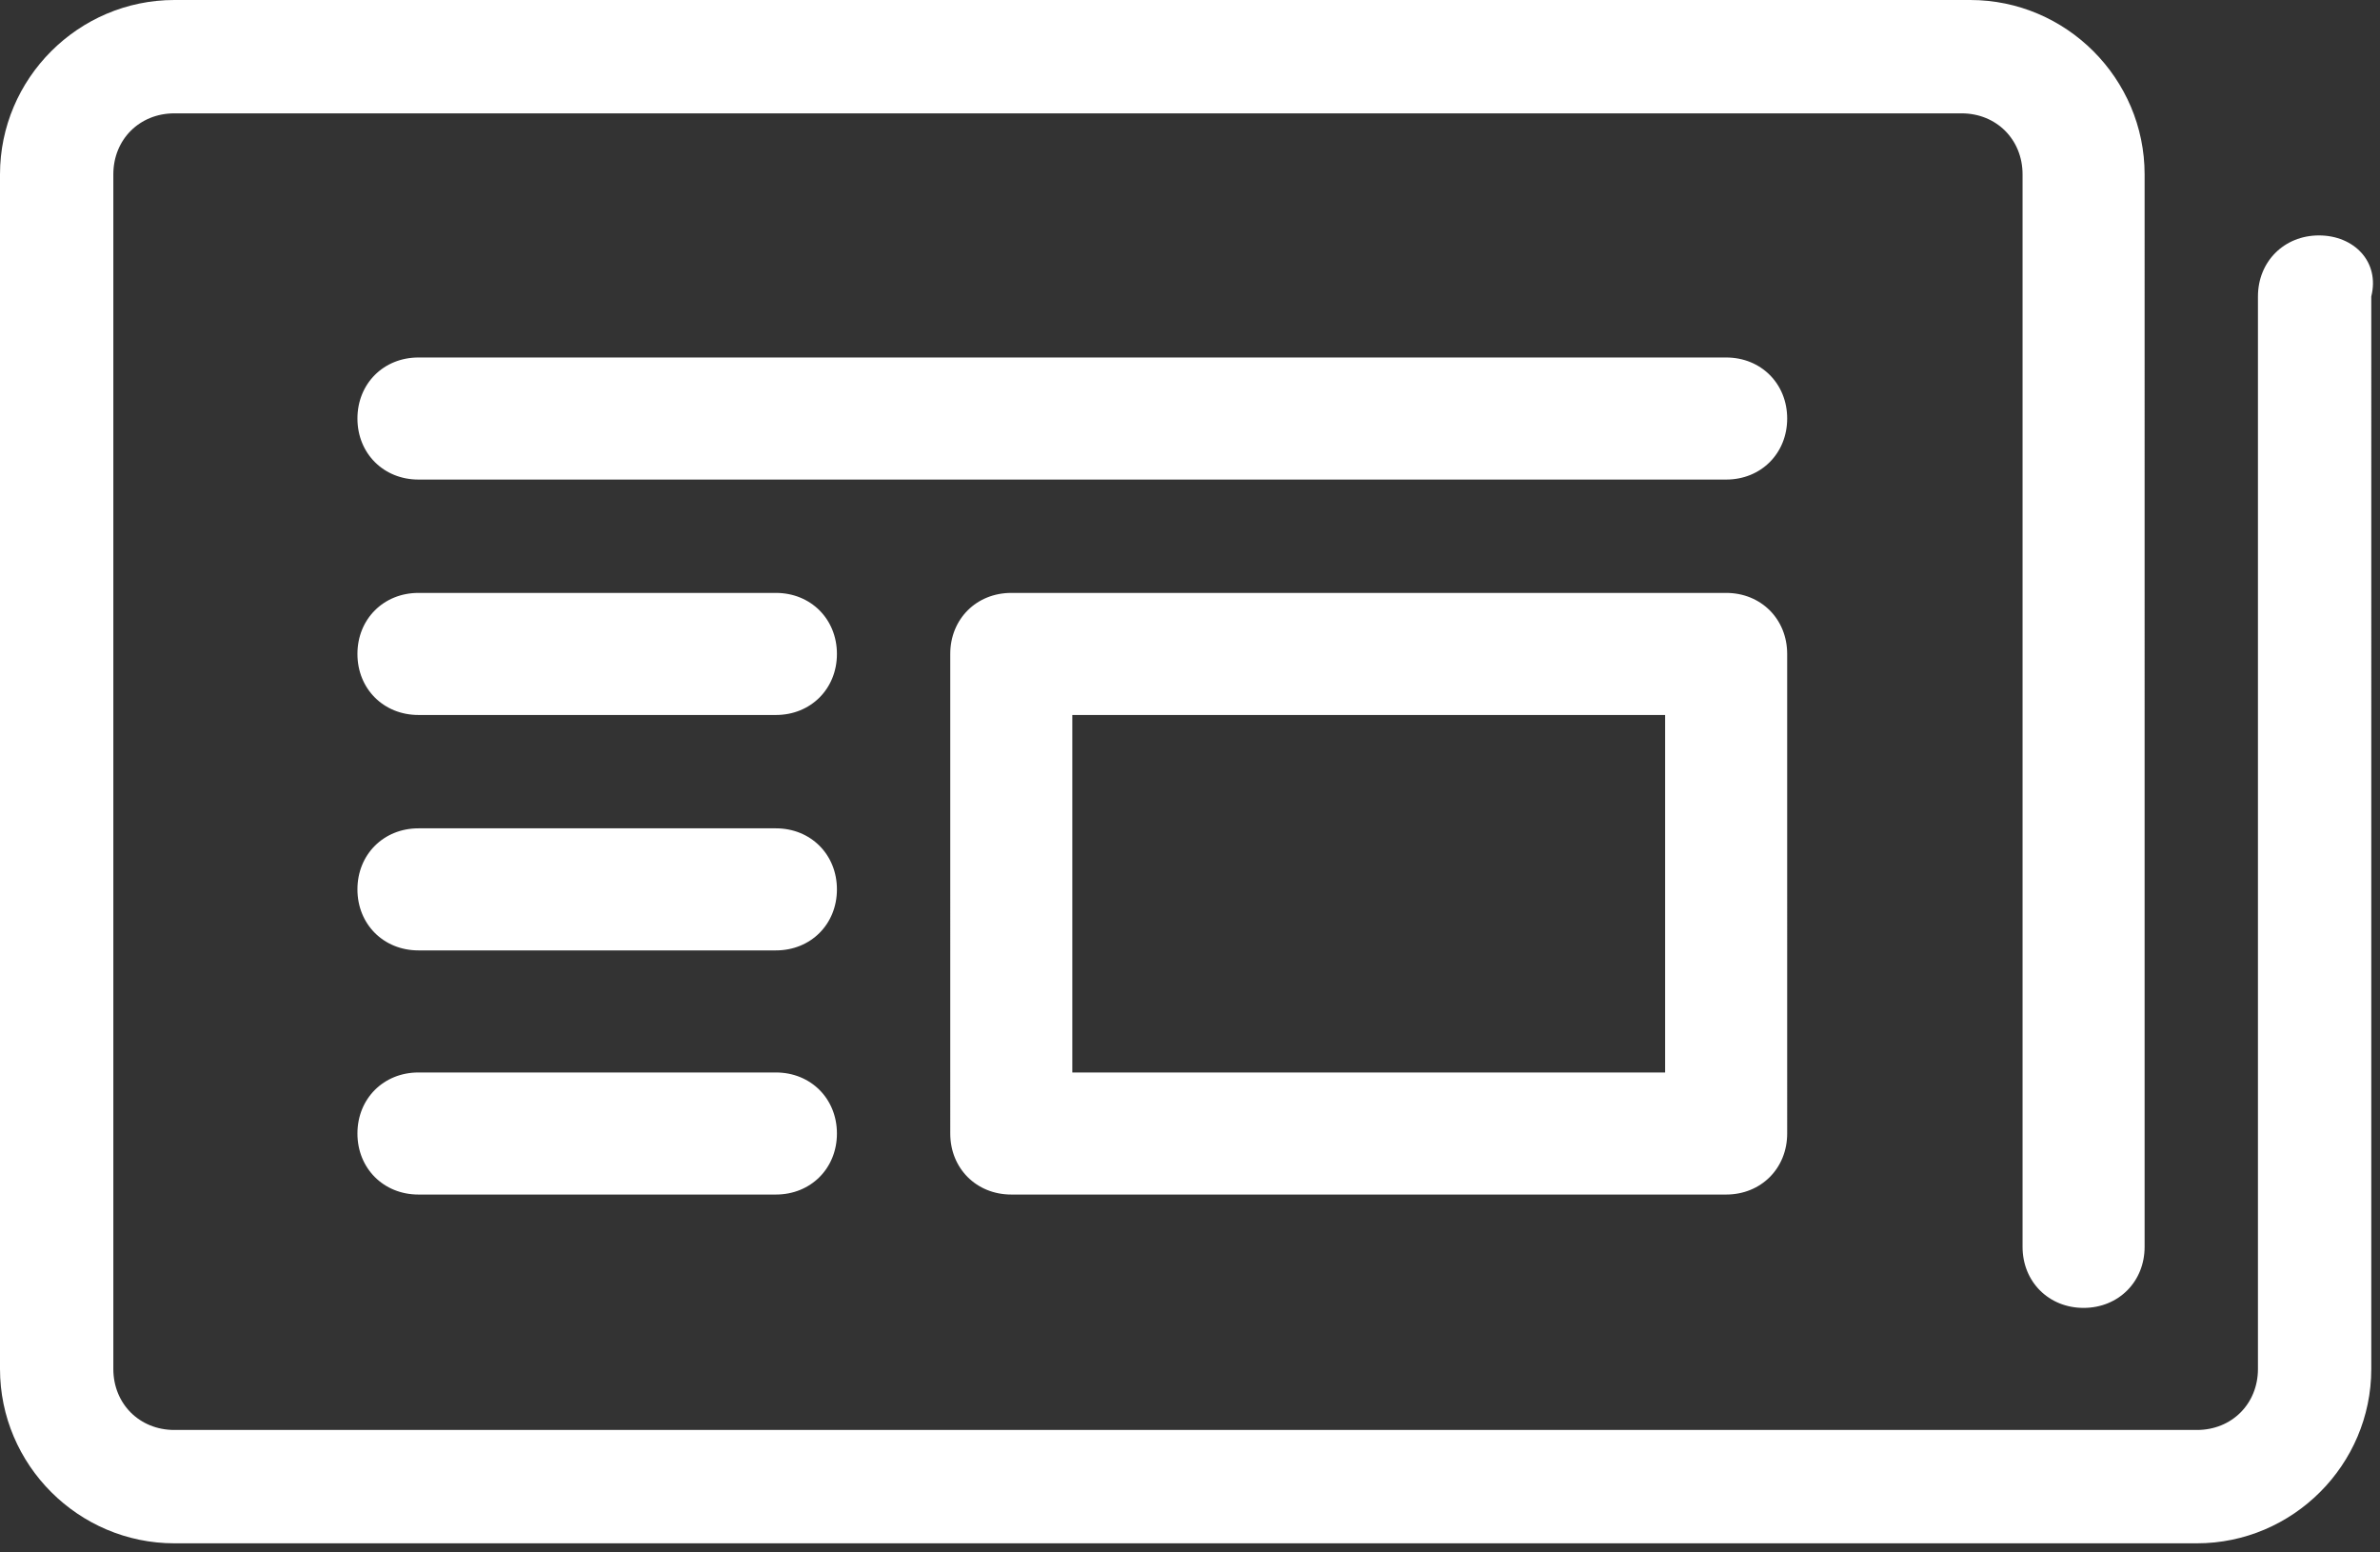
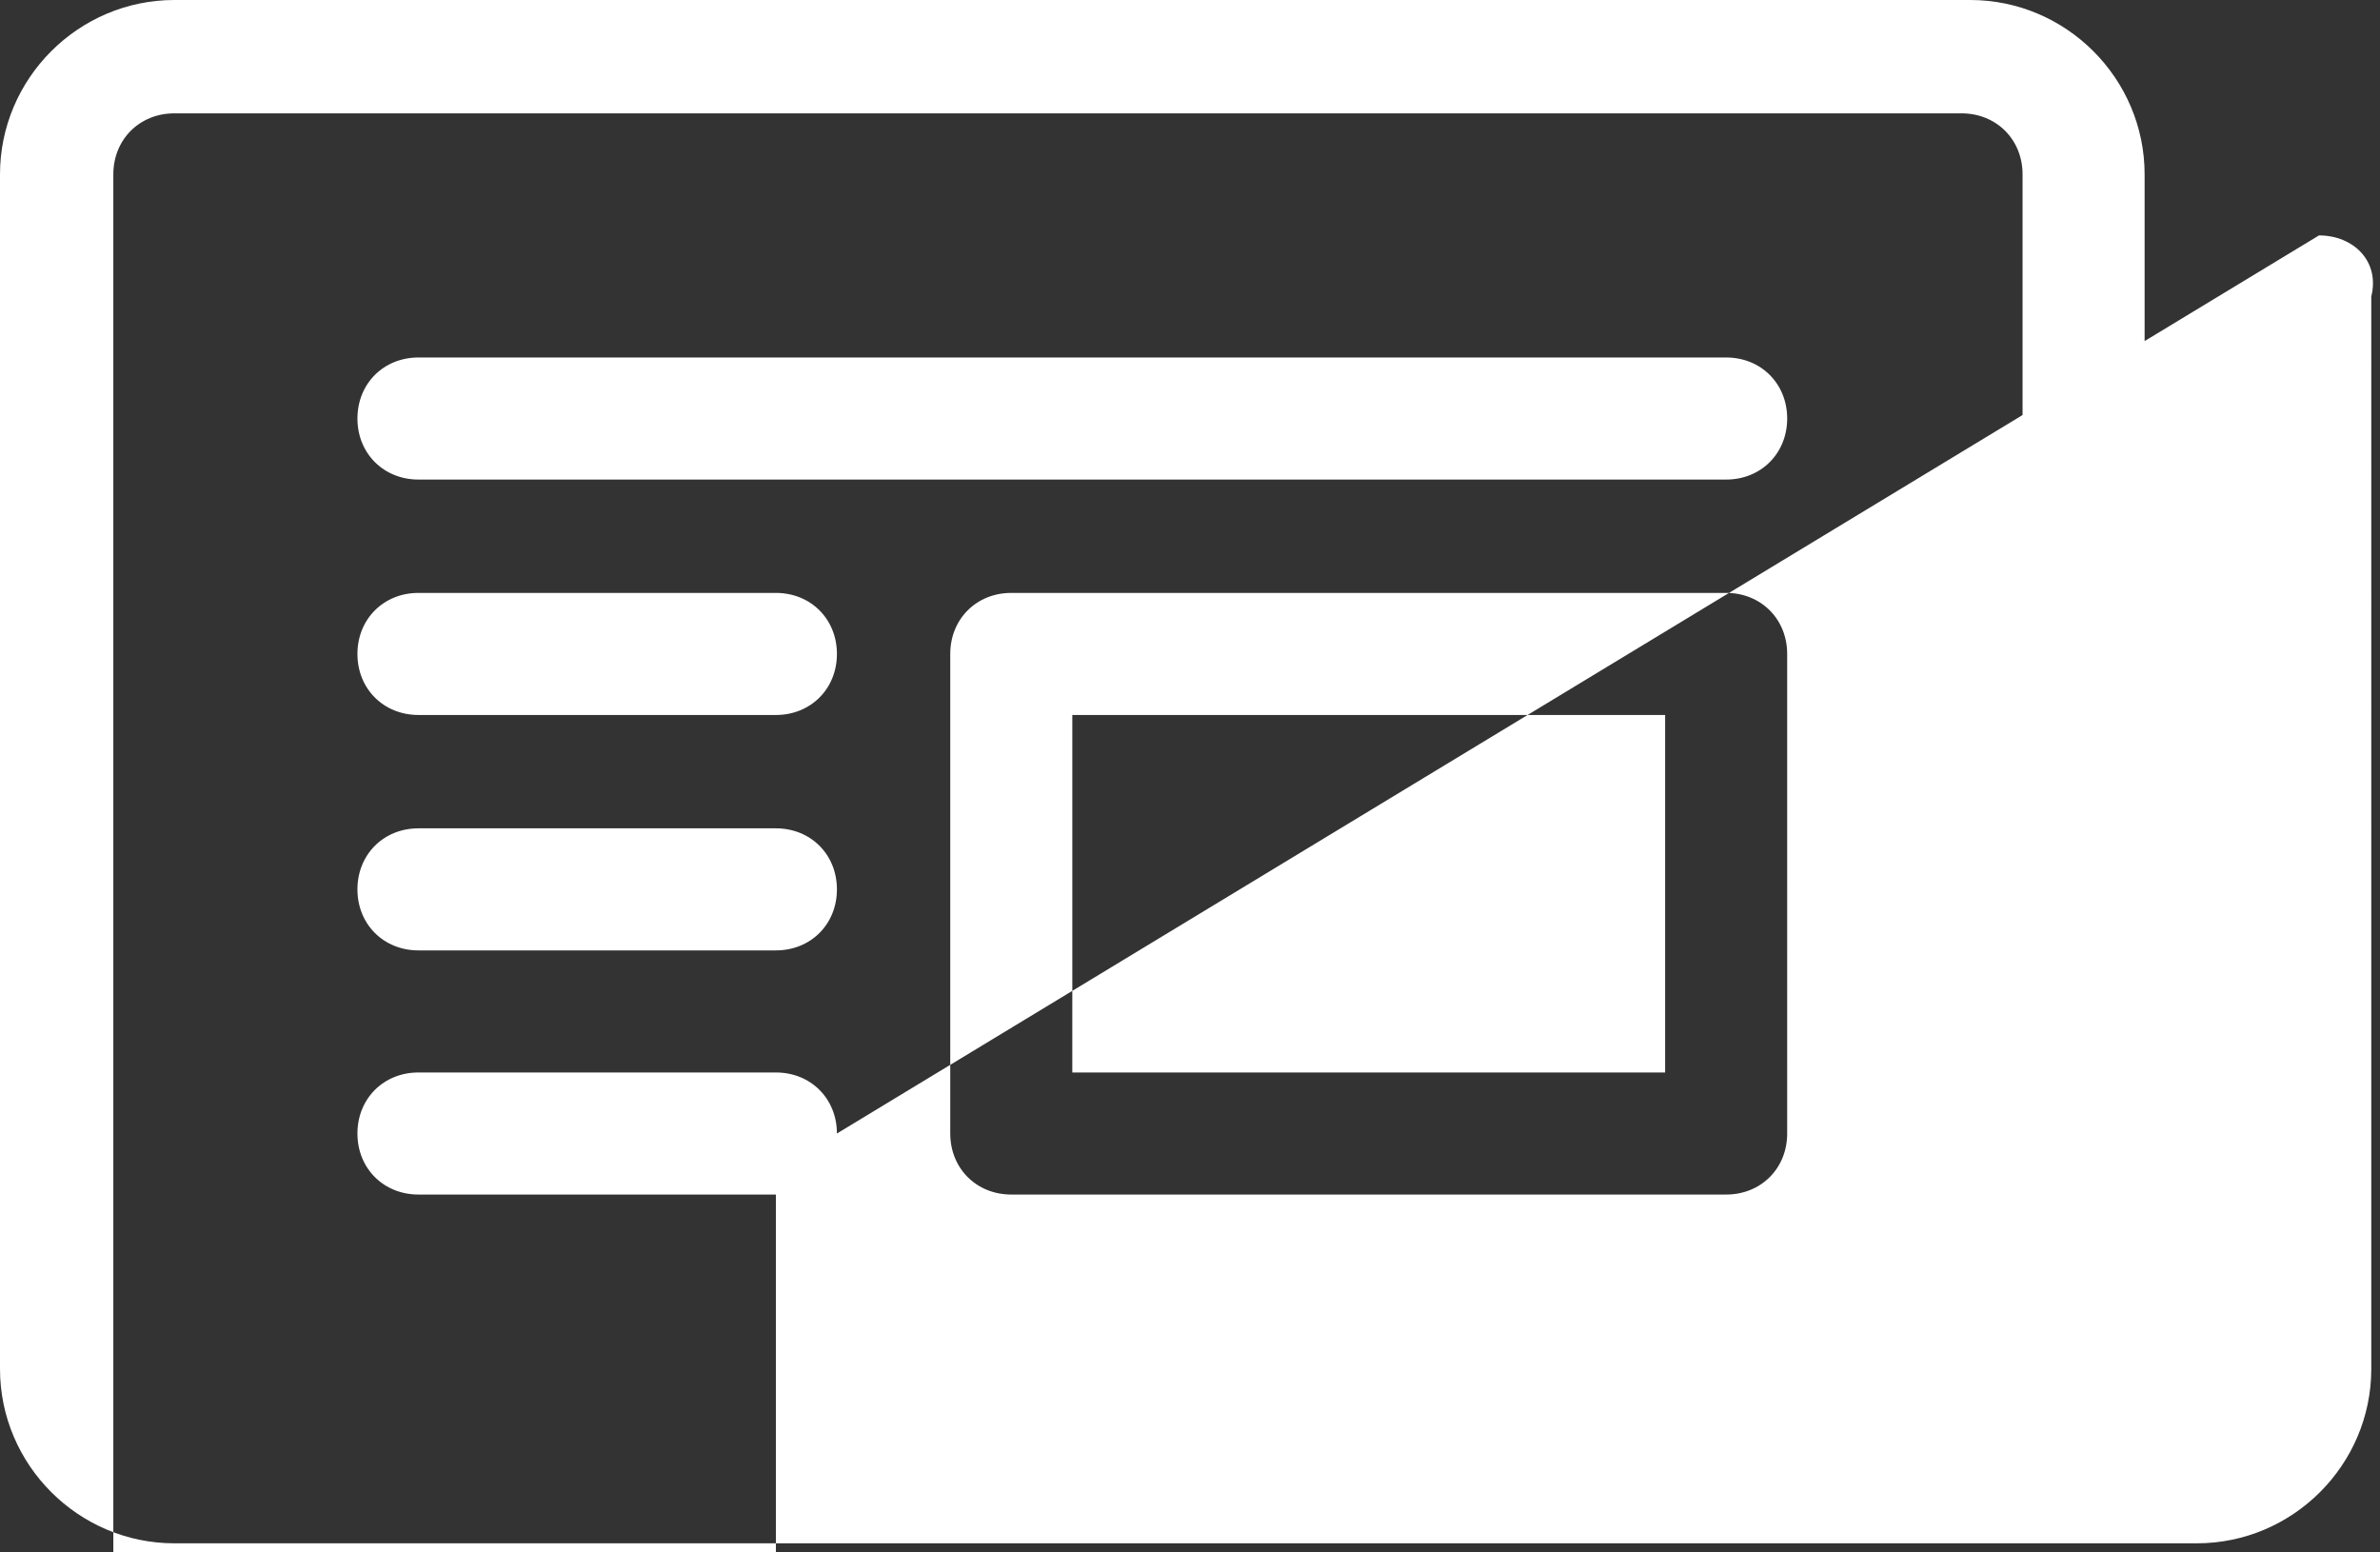
<svg xmlns="http://www.w3.org/2000/svg" version="1.1" id="Layer_1" x="0px" y="0px" viewBox="0 0 27.3 17.8" style="enable-background:new 0 0 27.3 17.8;" xml:space="preserve">
  <rect x="0" y="0" width="27.3" height="17.8" fill="#333333" stroke="none" />
  <style type="text/css">
	.st0{fill:#FFFFFF;}
</style>
-   <path class="st0" d="M19.8,13.7h-8.2c-0.4,0-0.7-0.3-0.7-0.7V7.5c0-0.4,0.3-0.7,0.7-0.7h8.2c0.4,0,0.7,0.3,0.7,0.7V13  C20.5,13.4,20.2,13.7,19.8,13.7 M12.3,12.3h6.8V8.2h-6.8V12.3z M9.6,7.5c0-0.4-0.3-0.7-0.7-0.7H4.8c-0.4,0-0.7,0.3-0.7,0.7  s0.3,0.7,0.7,0.7h4.1C9.3,8.2,9.6,7.9,9.6,7.5 M9.6,10.2c0-0.4-0.3-0.7-0.7-0.7H4.8c-0.4,0-0.7,0.3-0.7,0.7c0,0.4,0.3,0.7,0.7,0.7  h4.1C9.3,10.9,9.6,10.6,9.6,10.2 M9.6,13c0-0.4-0.3-0.7-0.7-0.7H4.8c-0.4,0-0.7,0.3-0.7,0.7c0,0.4,0.3,0.7,0.7,0.7h4.1  C9.3,13.7,9.6,13.4,9.6,13 M26.6,2.7c-0.4,0-0.7,0.3-0.7,0.7v12.3c0,0.4-0.3,0.7-0.7,0.7H2c-0.4,0-0.7-0.3-0.7-0.7V2  c0-0.4,0.3-0.7,0.7-0.7h20.5c0.4,0,0.7,0.3,0.7,0.7v12.3c0,0.4,0.3,0.7,0.7,0.7c0.4,0,0.7-0.3,0.7-0.7V2c0-1.1-0.9-2-2-2H2  C0.9,0,0,0.9,0,2v13.7c0,1.1,0.9,2,2,2h23.2c1.1,0,2-0.9,2-2V3.4C27.3,3,27,2.7,26.6,2.7 M20.5,4.8c0-0.4-0.3-0.7-0.7-0.7h-15  c-0.4,0-0.7,0.3-0.7,0.7c0,0.4,0.3,0.7,0.7,0.7h15C20.2,5.5,20.5,5.2,20.5,4.8" />
+   <path class="st0" d="M19.8,13.7h-8.2c-0.4,0-0.7-0.3-0.7-0.7V7.5c0-0.4,0.3-0.7,0.7-0.7h8.2c0.4,0,0.7,0.3,0.7,0.7V13  C20.5,13.4,20.2,13.7,19.8,13.7 M12.3,12.3h6.8V8.2h-6.8V12.3z M9.6,7.5c0-0.4-0.3-0.7-0.7-0.7H4.8c-0.4,0-0.7,0.3-0.7,0.7  s0.3,0.7,0.7,0.7h4.1C9.3,8.2,9.6,7.9,9.6,7.5 M9.6,10.2c0-0.4-0.3-0.7-0.7-0.7H4.8c-0.4,0-0.7,0.3-0.7,0.7c0,0.4,0.3,0.7,0.7,0.7  h4.1C9.3,10.9,9.6,10.6,9.6,10.2 M9.6,13c0-0.4-0.3-0.7-0.7-0.7H4.8c-0.4,0-0.7,0.3-0.7,0.7c0,0.4,0.3,0.7,0.7,0.7h4.1  C9.3,13.7,9.6,13.4,9.6,13 c-0.4,0-0.7,0.3-0.7,0.7v12.3c0,0.4-0.3,0.7-0.7,0.7H2c-0.4,0-0.7-0.3-0.7-0.7V2  c0-0.4,0.3-0.7,0.7-0.7h20.5c0.4,0,0.7,0.3,0.7,0.7v12.3c0,0.4,0.3,0.7,0.7,0.7c0.4,0,0.7-0.3,0.7-0.7V2c0-1.1-0.9-2-2-2H2  C0.9,0,0,0.9,0,2v13.7c0,1.1,0.9,2,2,2h23.2c1.1,0,2-0.9,2-2V3.4C27.3,3,27,2.7,26.6,2.7 M20.5,4.8c0-0.4-0.3-0.7-0.7-0.7h-15  c-0.4,0-0.7,0.3-0.7,0.7c0,0.4,0.3,0.7,0.7,0.7h15C20.2,5.5,20.5,5.2,20.5,4.8" />
</svg>